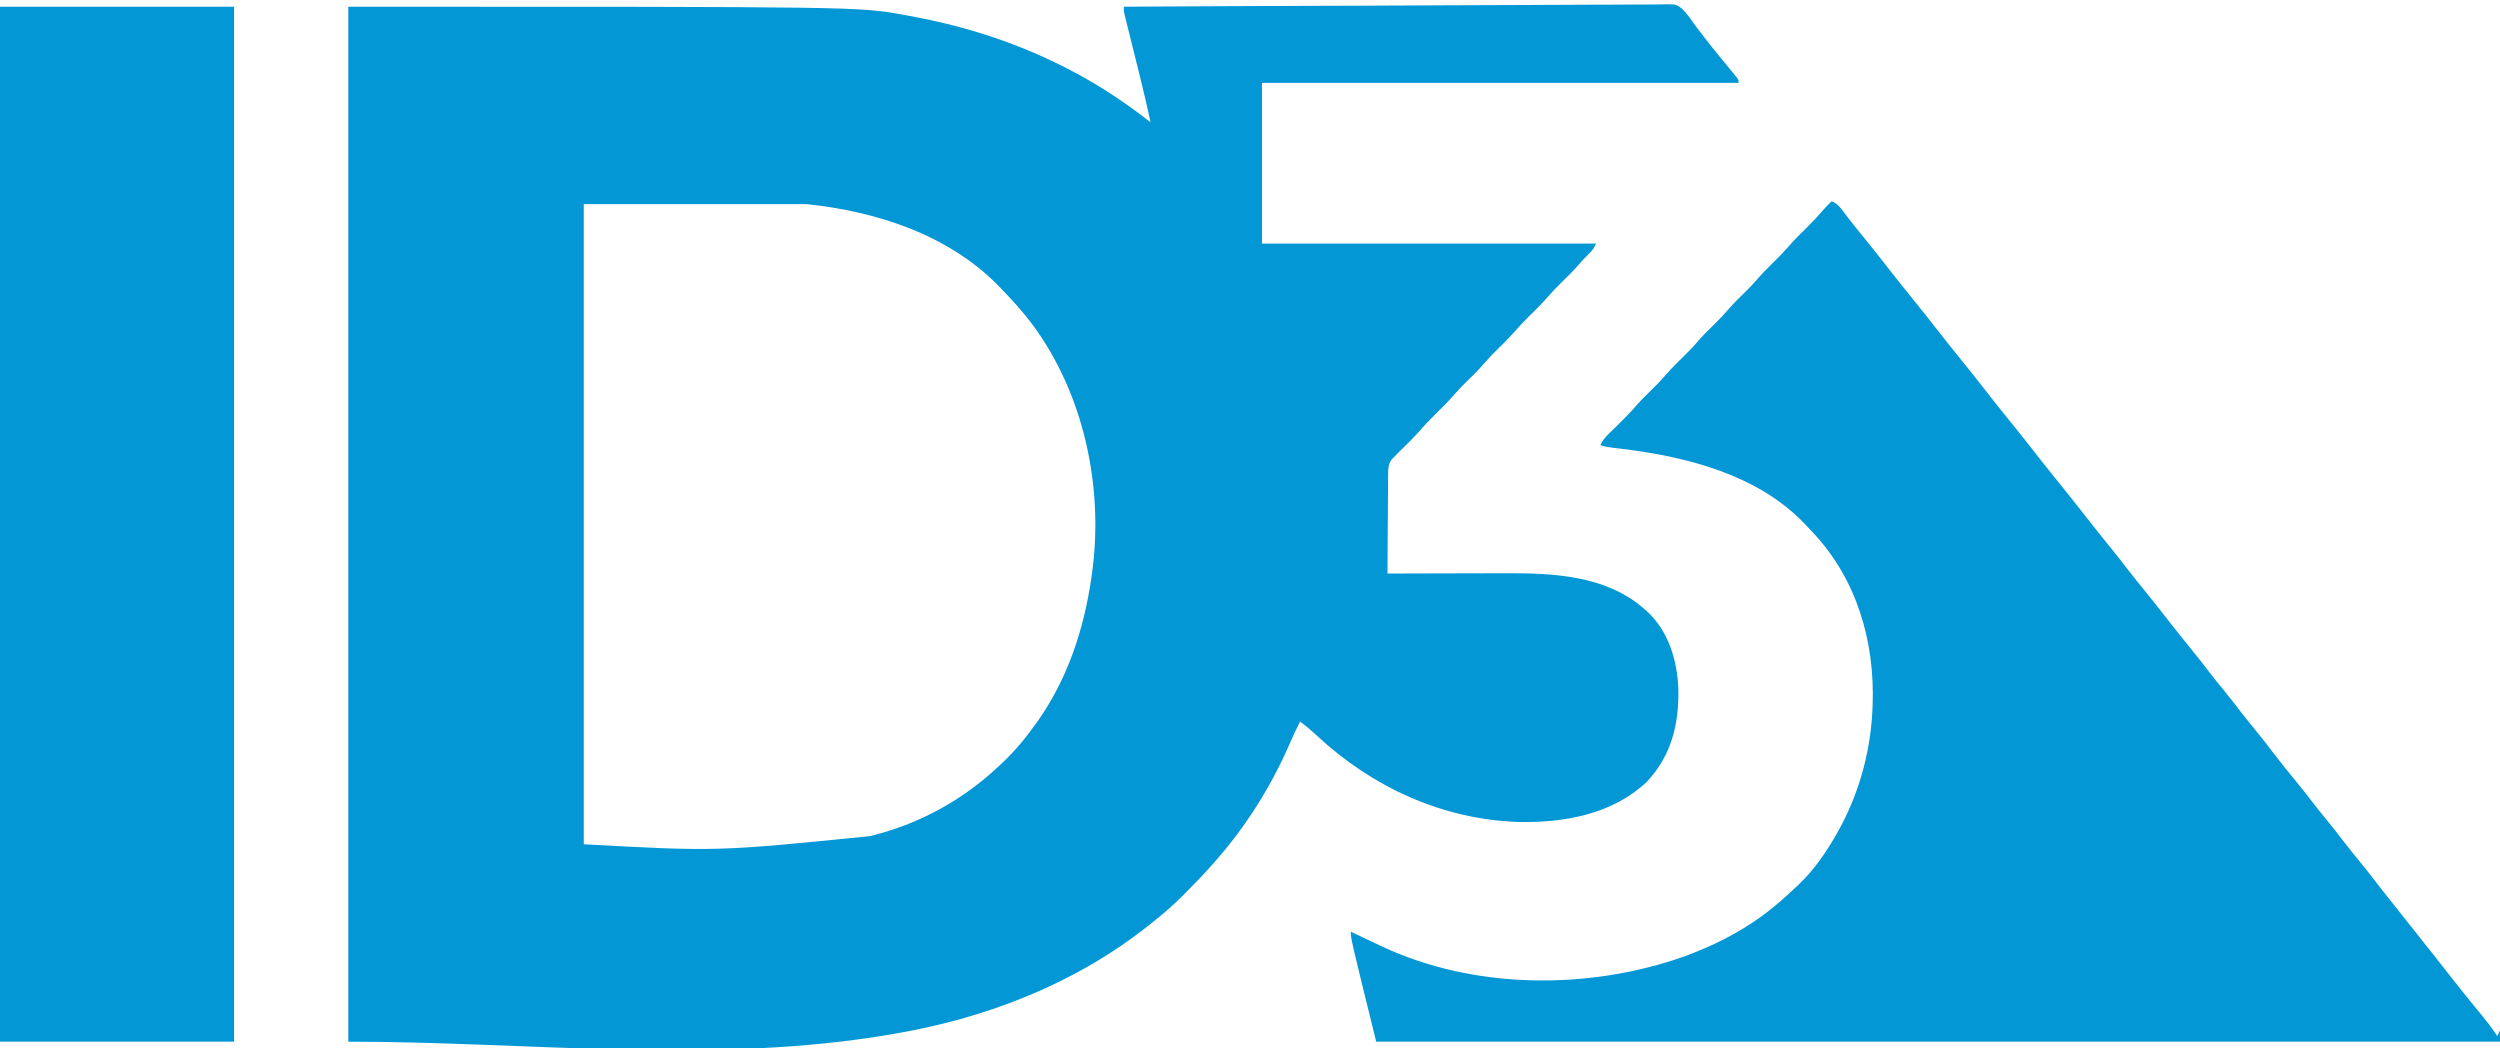
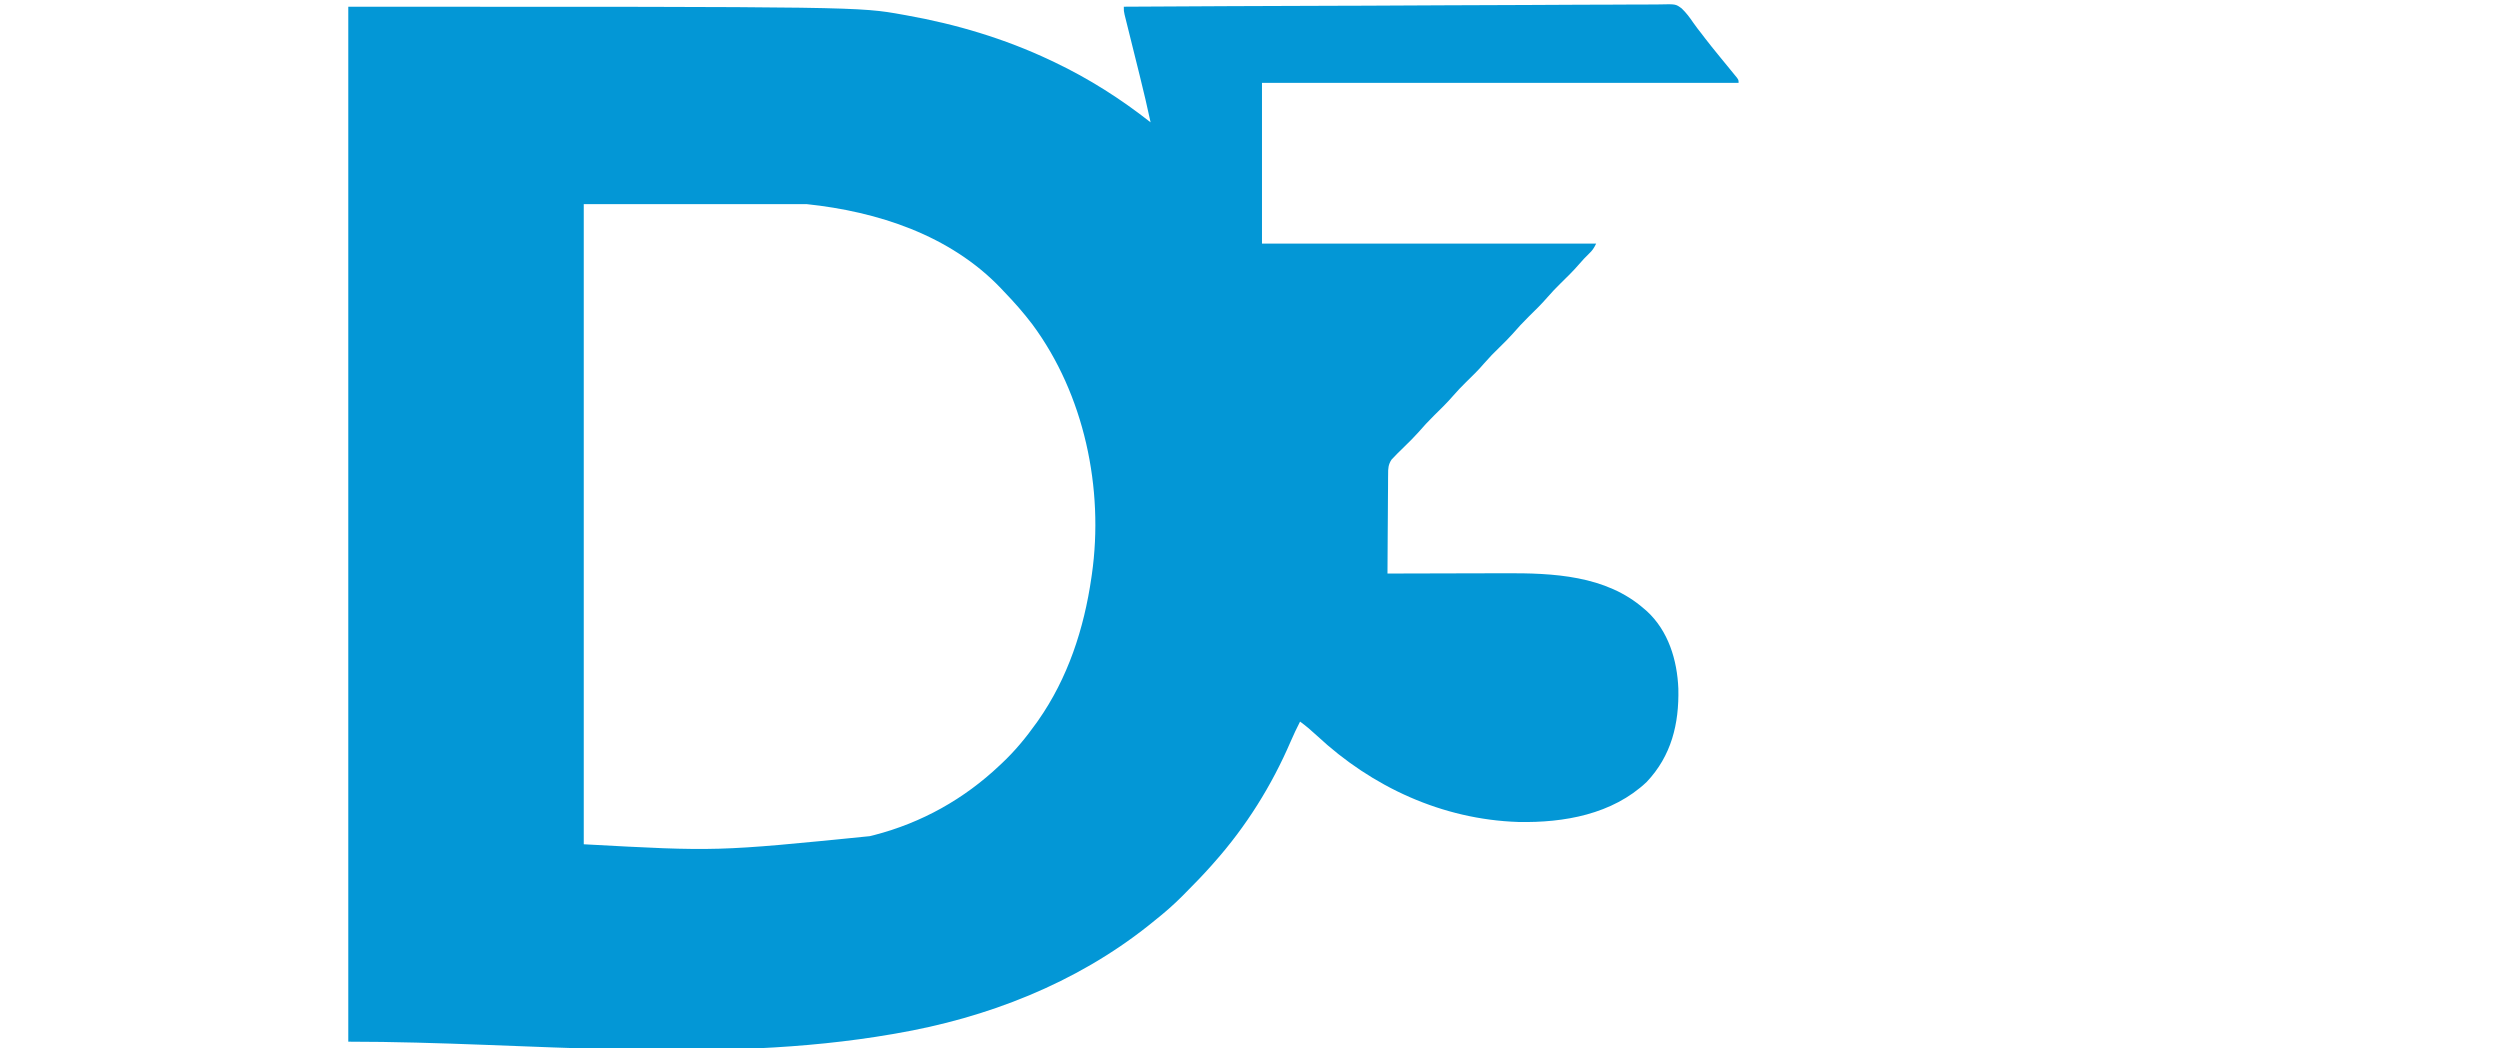
<svg xmlns="http://www.w3.org/2000/svg" version="1.1" width="62" height="26" viewBox="0 0 1773 734">
  <path d="M0 0 C361.985 0 361.985 0 393.5 5.688 C394.208 5.813 394.916 5.938 395.645 6.067 C431.043 12.365 465.451 22.603 498 38 C498.995 38.471 499.989 38.941 501.014 39.426 C525.441 51.095 547.733 65.293 569 82 C566.649 70.95 564.043 59.97 561.328 49.004 C561.164 48.341 561 47.678 560.831 46.995 C559.288 40.762 557.74 34.53 556.189 28.3 C555.332 24.856 554.478 21.412 553.627 17.967 C553.149 16.037 552.667 14.108 552.184 12.179 C551.753 10.434 551.753 10.434 551.313 8.655 C551.059 7.632 550.805 6.609 550.543 5.555 C550 3 550 3 550 0 C600.006 -0.298 650.012 -0.527 700.018 -0.664 C705.922 -0.68 711.827 -0.697 717.731 -0.714 C718.906 -0.718 720.082 -0.721 721.293 -0.724 C740.323 -0.781 759.353 -0.884 778.383 -1.003 C797.91 -1.125 817.438 -1.197 836.966 -1.223 C849.015 -1.241 861.064 -1.297 873.113 -1.403 C881.376 -1.472 889.639 -1.492 897.902 -1.476 C902.67 -1.467 907.435 -1.48 912.203 -1.55 C916.572 -1.613 920.938 -1.616 925.307 -1.572 C926.884 -1.566 928.46 -1.583 930.036 -1.623 C941.441 -1.902 941.441 -1.902 945.679 1.249 C948.842 4.275 951.394 7.671 953.834 11.293 C955.725 14.062 957.81 16.671 959.875 19.312 C960.694 20.387 961.511 21.463 962.328 22.539 C965.35 26.485 968.484 30.336 971.625 34.188 C972.176 34.864 972.727 35.541 973.295 36.238 C975.726 39.22 978.162 42.197 980.605 45.168 C981.334 46.061 982.062 46.955 982.812 47.875 C983.438 48.636 984.063 49.396 984.707 50.18 C986 52 986 52 986 54 C874.46 54 762.92 54 648 54 C648 91.62 648 129.24 648 168 C726.21 168 804.42 168 885 168 C883.304 171.391 882.417 172.794 879.812 175.25 C877.408 177.581 875.155 179.938 873 182.5 C868.801 187.386 864.191 191.861 859.594 196.369 C856.446 199.474 853.417 202.618 850.531 205.969 C846.269 210.912 841.618 215.432 836.961 220 C833.04 223.875 829.343 227.855 825.746 232.031 C822.814 235.338 819.654 238.407 816.5 241.5 C810.824 247.085 810.824 247.085 805.5 253 C801.503 257.747 797.019 262.03 792.592 266.371 C789.445 269.475 786.417 272.619 783.531 275.969 C779.269 280.912 774.618 285.432 769.961 290 C766.044 293.871 762.352 297.846 758.759 302.018 C755.763 305.393 752.535 308.53 749.312 311.688 C748.015 312.96 746.719 314.234 745.426 315.512 C744.581 316.339 744.581 316.339 743.72 317.182 C742.869 318.082 742.869 318.082 742 319 C741.316 319.703 740.632 320.406 739.927 321.131 C737.526 324.707 737.425 327.565 737.454 331.728 C737.444 332.489 737.433 333.251 737.423 334.035 C737.393 336.541 737.392 339.045 737.391 341.551 C737.376 343.292 737.359 345.034 737.341 346.776 C737.297 351.351 737.277 355.926 737.262 360.501 C737.242 365.173 737.2 369.845 737.16 374.518 C737.085 383.678 737.035 392.839 737 402 C738.264 401.996 739.529 401.991 740.831 401.987 C752.847 401.946 764.863 401.916 776.879 401.896 C783.054 401.886 789.229 401.872 795.404 401.849 C801.382 401.827 807.36 401.815 813.339 401.81 C815.6 401.807 817.861 401.799 820.123 401.789 C854.392 401.63 891.839 403.208 919 427 C919.675 427.581 920.351 428.163 921.047 428.762 C936.274 442.838 942.47 463.46 943.285 483.637 C943.865 508.615 938.351 531.292 920.812 549.812 C896.522 572.787 862.132 578.85 829.762 578.184 C776.002 576.406 726.104 553.469 687 517 C685.547 515.702 684.089 514.41 682.625 513.125 C682.019 512.591 681.413 512.058 680.789 511.508 C678.912 509.926 676.977 508.454 675 507 C672.659 511.594 670.444 516.194 668.415 520.933 C654.897 552.389 636.752 581.397 614 607 C613.359 607.727 612.717 608.455 612.057 609.204 C606.282 615.698 600.267 621.916 594.125 628.062 C593.208 628.991 592.292 629.92 591.348 630.877 C585.211 637.026 578.814 642.617 572 648 C570.564 649.161 569.128 650.323 567.691 651.484 C515.881 692.712 453.008 717.155 388.125 728.25 C387.445 728.369 386.766 728.488 386.066 728.611 C259.252 750.571 128.701 734 0 734 C0 491.78 0 249.56 0 0 Z M167 140 C167 289.82 167 439.64 167 594 C261.327 599.14 261.327 599.14 369.875 588.25 C370.903 587.993 371.93 587.735 372.989 587.47 C406.682 578.751 436.789 561.897 462 538 C462.488 537.545 462.976 537.089 463.479 536.62 C472.775 527.897 480.608 518.375 488 508 C488.412 507.422 488.824 506.844 489.249 506.249 C510.376 476.101 521.78 441.147 527 405 C527.178 403.8 527.178 403.8 527.359 402.576 C536.004 341.702 521.971 275.024 485.207 225.358 C478.953 217.103 472.195 209.44 465 202 C464.255 201.203 463.51 200.407 462.742 199.586 C426.7 161.948 375.439 145.309 325 140 C272.86 140 220.72 140 167 140 Z " fill="#0397D6" transform="translate(247,0)" />
-   <path d="M0 0 C4.218 1.539 6.342 4.656 8.938 8.125 C9.914 9.399 10.892 10.673 11.871 11.945 C12.381 12.611 12.892 13.276 13.417 13.962 C16.053 17.356 18.778 20.675 21.5 24 C27.883 31.822 34.122 39.751 40.334 47.709 C45.659 54.526 51.032 61.297 56.5 68 C62.881 75.824 69.122 83.751 75.334 91.709 C80.659 98.526 86.032 105.297 91.5 112 C97.881 119.824 104.122 127.751 110.334 135.709 C115.659 142.526 121.032 149.297 126.5 156 C132.881 163.824 139.122 171.751 145.334 179.709 C150.659 186.526 156.032 193.297 161.5 200 C167.881 207.824 174.122 215.751 180.334 223.709 C185.677 230.549 191.072 237.34 196.562 244.062 C201.29 249.85 205.878 255.718 210.41 261.66 C213.347 265.478 216.391 269.207 219.438 272.938 C225.843 280.78 232.104 288.727 238.334 296.709 C243.677 303.549 249.072 310.34 254.562 317.062 C259.288 322.849 263.877 328.715 268.406 334.656 C271.362 338.499 274.431 342.248 277.5 346 C282.253 351.811 286.867 357.701 291.418 363.672 C294.306 367.427 297.31 371.086 300.312 374.75 C304.802 380.231 309.164 385.788 313.438 391.438 C318.456 398.067 323.663 404.51 328.978 410.904 C333.266 416.073 337.376 421.344 341.441 426.691 C344.381 430.526 347.441 434.261 350.5 438 C355.249 443.806 359.859 449.691 364.406 455.656 C367.362 459.499 370.431 463.247 373.5 467 C377.426 471.802 381.302 476.63 385.062 481.562 C389.123 486.885 393.276 492.125 397.469 497.344 C400.839 501.542 404.181 505.761 407.5 510 C411.304 514.857 415.14 519.687 419 524.5 C425.622 532.759 432.16 541.083 438.676 549.426 C443.575 555.691 448.532 561.902 453.562 568.062 C467.085 584.627 467.085 584.627 472 592 C472.66 590.68 473.32 589.36 474 588 C474 590.64 474 593.28 474 596 C210.99 596 -52.02 596 -323 596 C-341 523 -341 523 -341 518 C-339.837 518.557 -338.675 519.114 -337.477 519.688 C-333.196 521.732 -328.906 523.757 -324.612 525.773 C-322.98 526.54 -321.349 527.309 -319.72 528.083 C-253.844 559.245 -172.027 559.607 -103.812 535.312 C-85.166 528.364 -67.188 519.611 -51 508 C-50.12 507.37 -50.12 507.37 -49.222 506.728 C-40.945 500.729 -33.393 494.037 -26 487 C-25.243 486.308 -24.487 485.616 -23.707 484.902 C-12 473.835 -2.689 460.088 5 446 C5.344 445.373 5.687 444.746 6.042 444.1 C20.137 418.033 27.884 388.6 29 359 C29.027 358.316 29.054 357.633 29.083 356.928 C30.625 312.174 17.913 268.33 -12.988 235.223 C-14.321 233.811 -15.661 232.406 -17 231 C-17.666 230.281 -18.333 229.561 -19.02 228.82 C-52.313 193.915 -102.247 181.296 -148.342 175.611 C-149.155 175.51 -149.968 175.409 -150.805 175.306 C-152.346 175.117 -153.887 174.931 -155.428 174.748 C-158.428 174.383 -161.123 173.959 -164 173 C-162.519 169.547 -160.572 167.351 -157.895 164.734 C-157.075 163.926 -156.256 163.118 -155.412 162.285 C-154.554 161.449 -153.696 160.612 -152.812 159.75 C-147.57 154.617 -142.458 149.479 -137.682 143.907 C-134.779 140.615 -131.633 137.572 -128.5 134.5 C-122.824 128.915 -122.824 128.915 -117.5 123 C-113.462 118.205 -108.919 113.895 -104.469 109.488 C-101.37 106.408 -98.317 103.345 -95.5 100 C-91.463 95.206 -86.92 90.897 -82.471 86.49 C-78.79 82.832 -75.278 79.123 -71.934 75.152 C-68.49 71.32 -64.772 67.754 -61.111 64.13 C-58.151 61.19 -55.253 58.256 -52.562 55.062 C-49.11 50.974 -45.299 47.263 -41.5 43.5 C-35.825 37.915 -35.825 37.915 -30.5 32 C-26.469 27.213 -21.934 22.91 -17.491 18.51 C-13.618 14.661 -9.889 10.759 -6.363 6.586 C-4.363 4.26 -2.202 2.135 0 0 Z " fill="#0397D6" transform="translate(1299,138)" />
-   <path d="M0 0 C54.78 0 109.56 0 166 0 C166 242.22 166 484.44 166 734 C111.22 734 56.44 734 0 734 C0 491.78 0 249.56 0 0 Z " fill="#0397D6" transform="translate(0,0)" />
</svg>